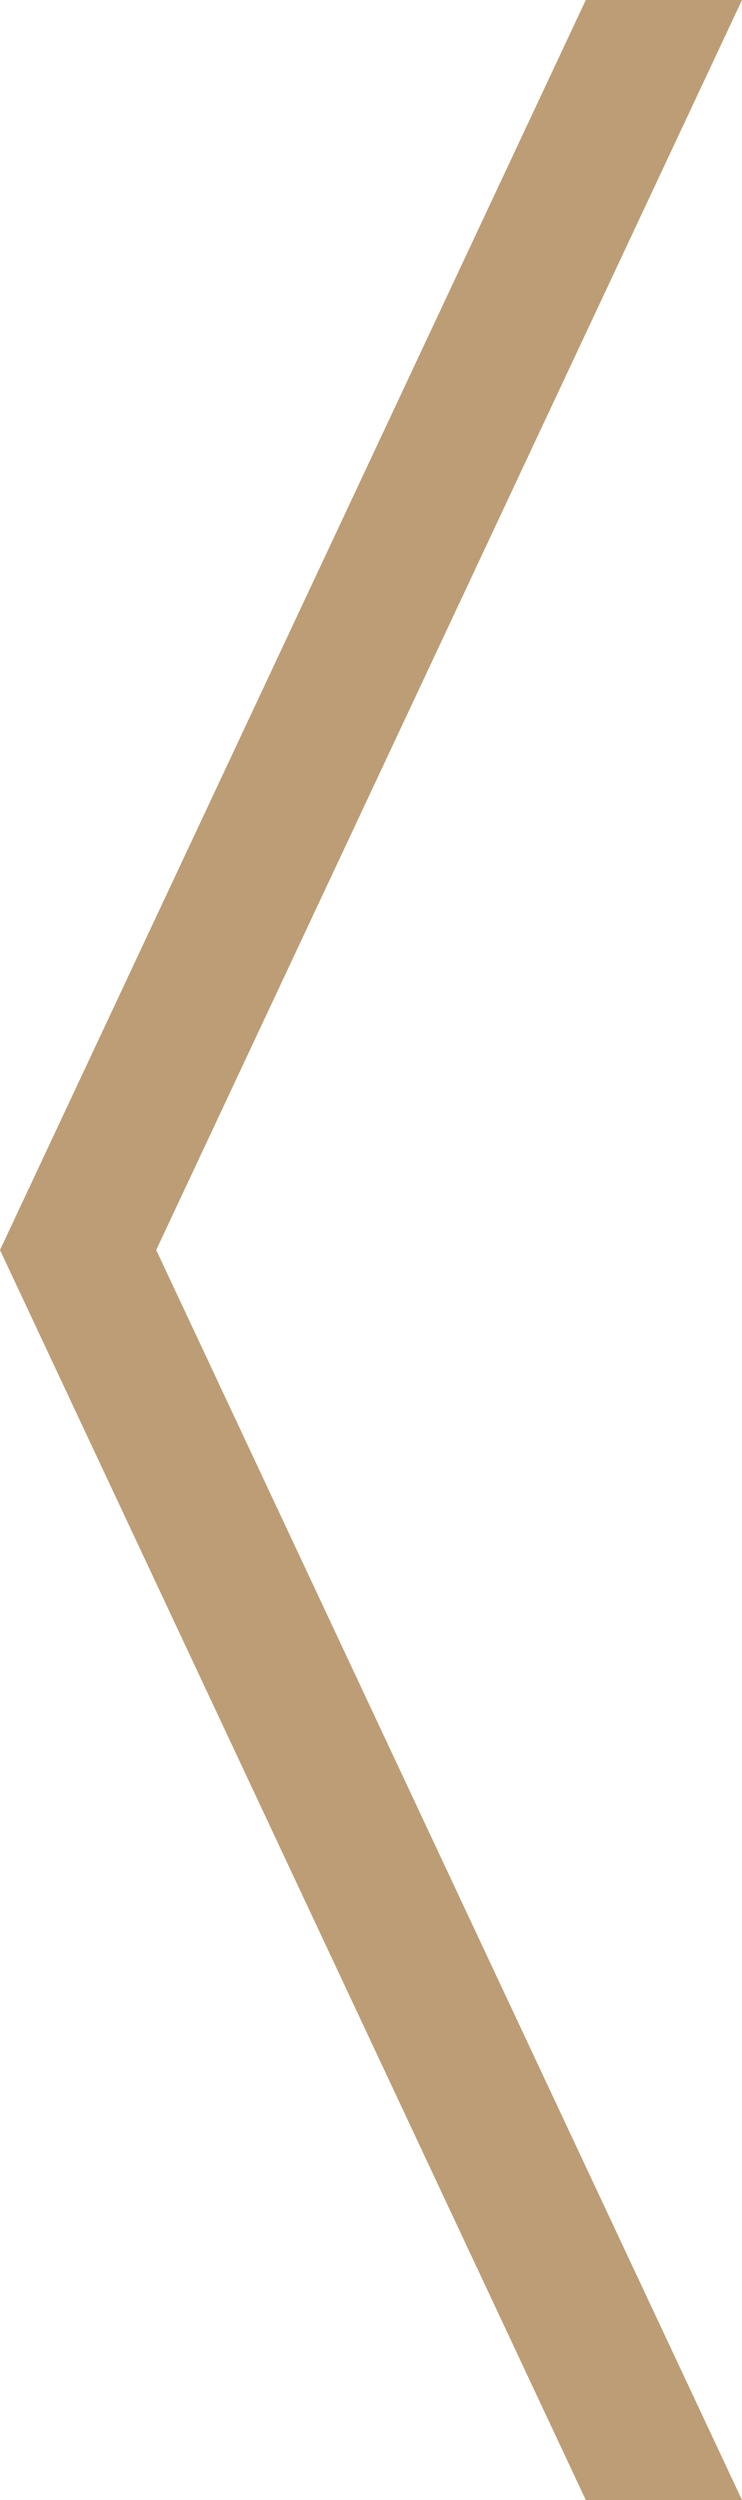
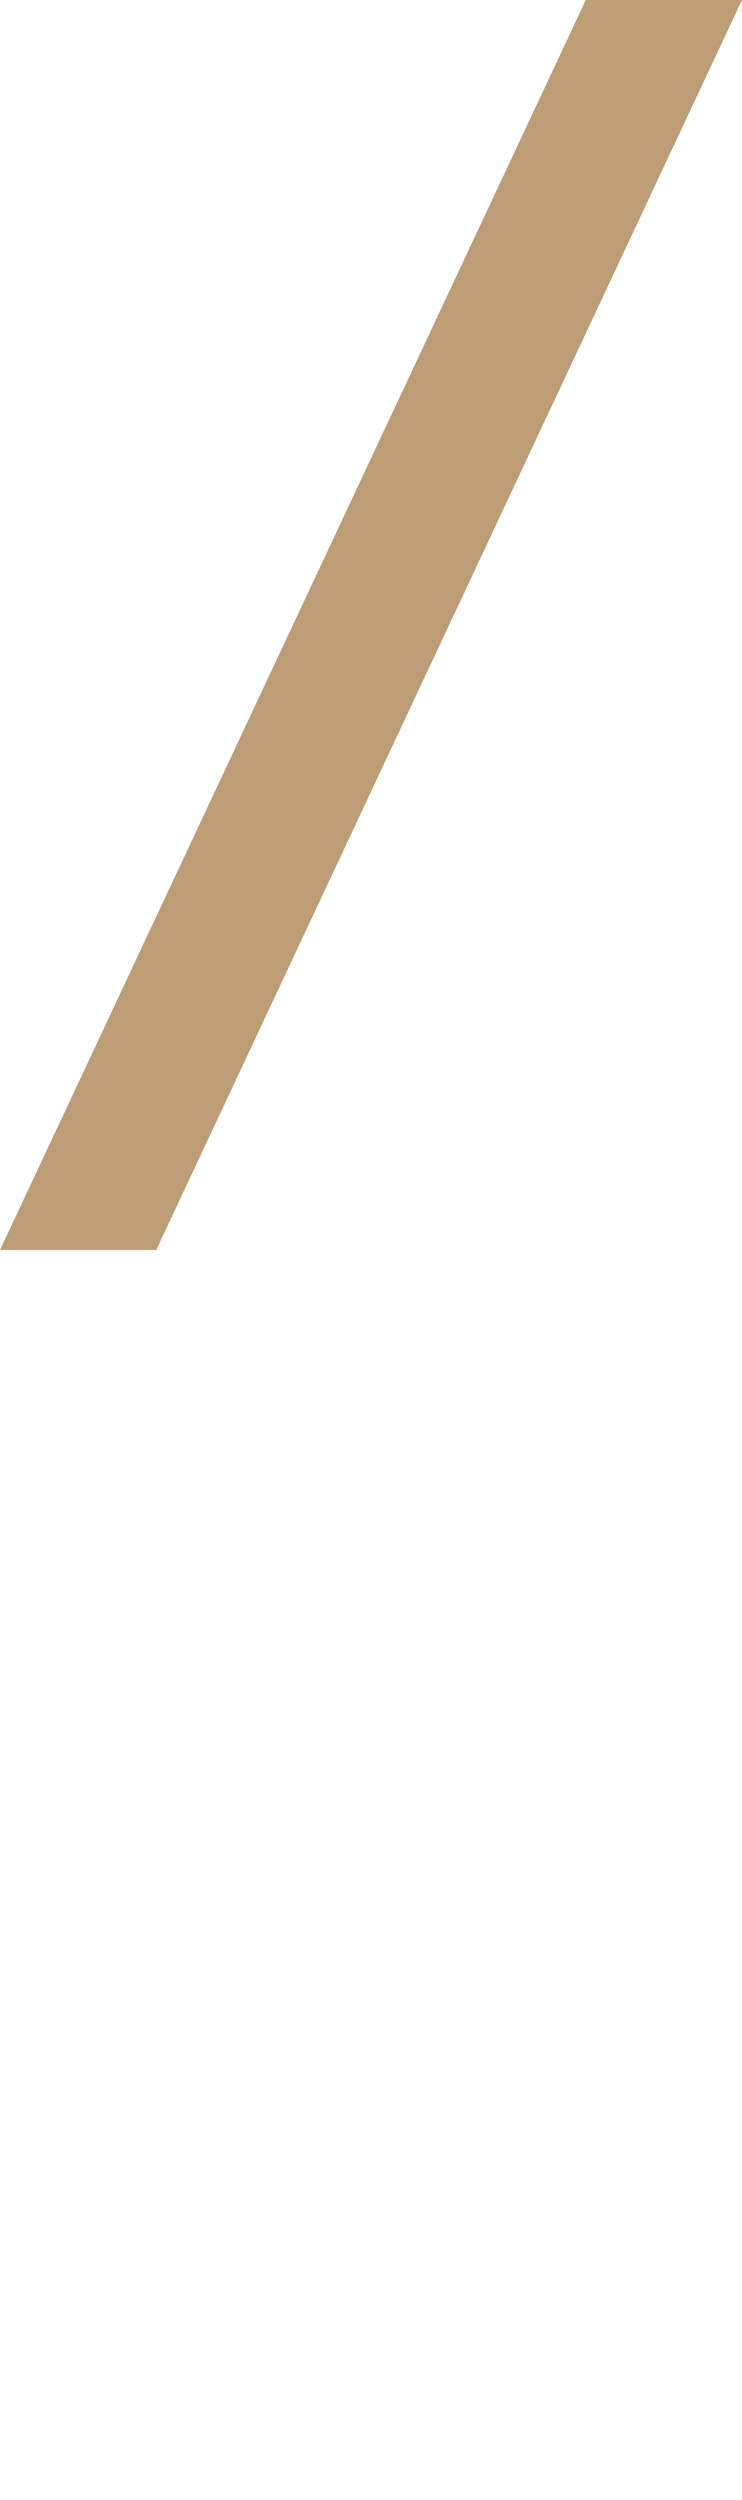
<svg xmlns="http://www.w3.org/2000/svg" width="19" height="64" viewBox="0 0 19 64" fill="none">
-   <path fill-rule="evenodd" clip-rule="evenodd" d="M19 0L4 32L19 64H15L0 32L15 0H19Z" fill="#BD9D76" />
+   <path fill-rule="evenodd" clip-rule="evenodd" d="M19 0L4 32H15L0 32L15 0H19Z" fill="#BD9D76" />
</svg>